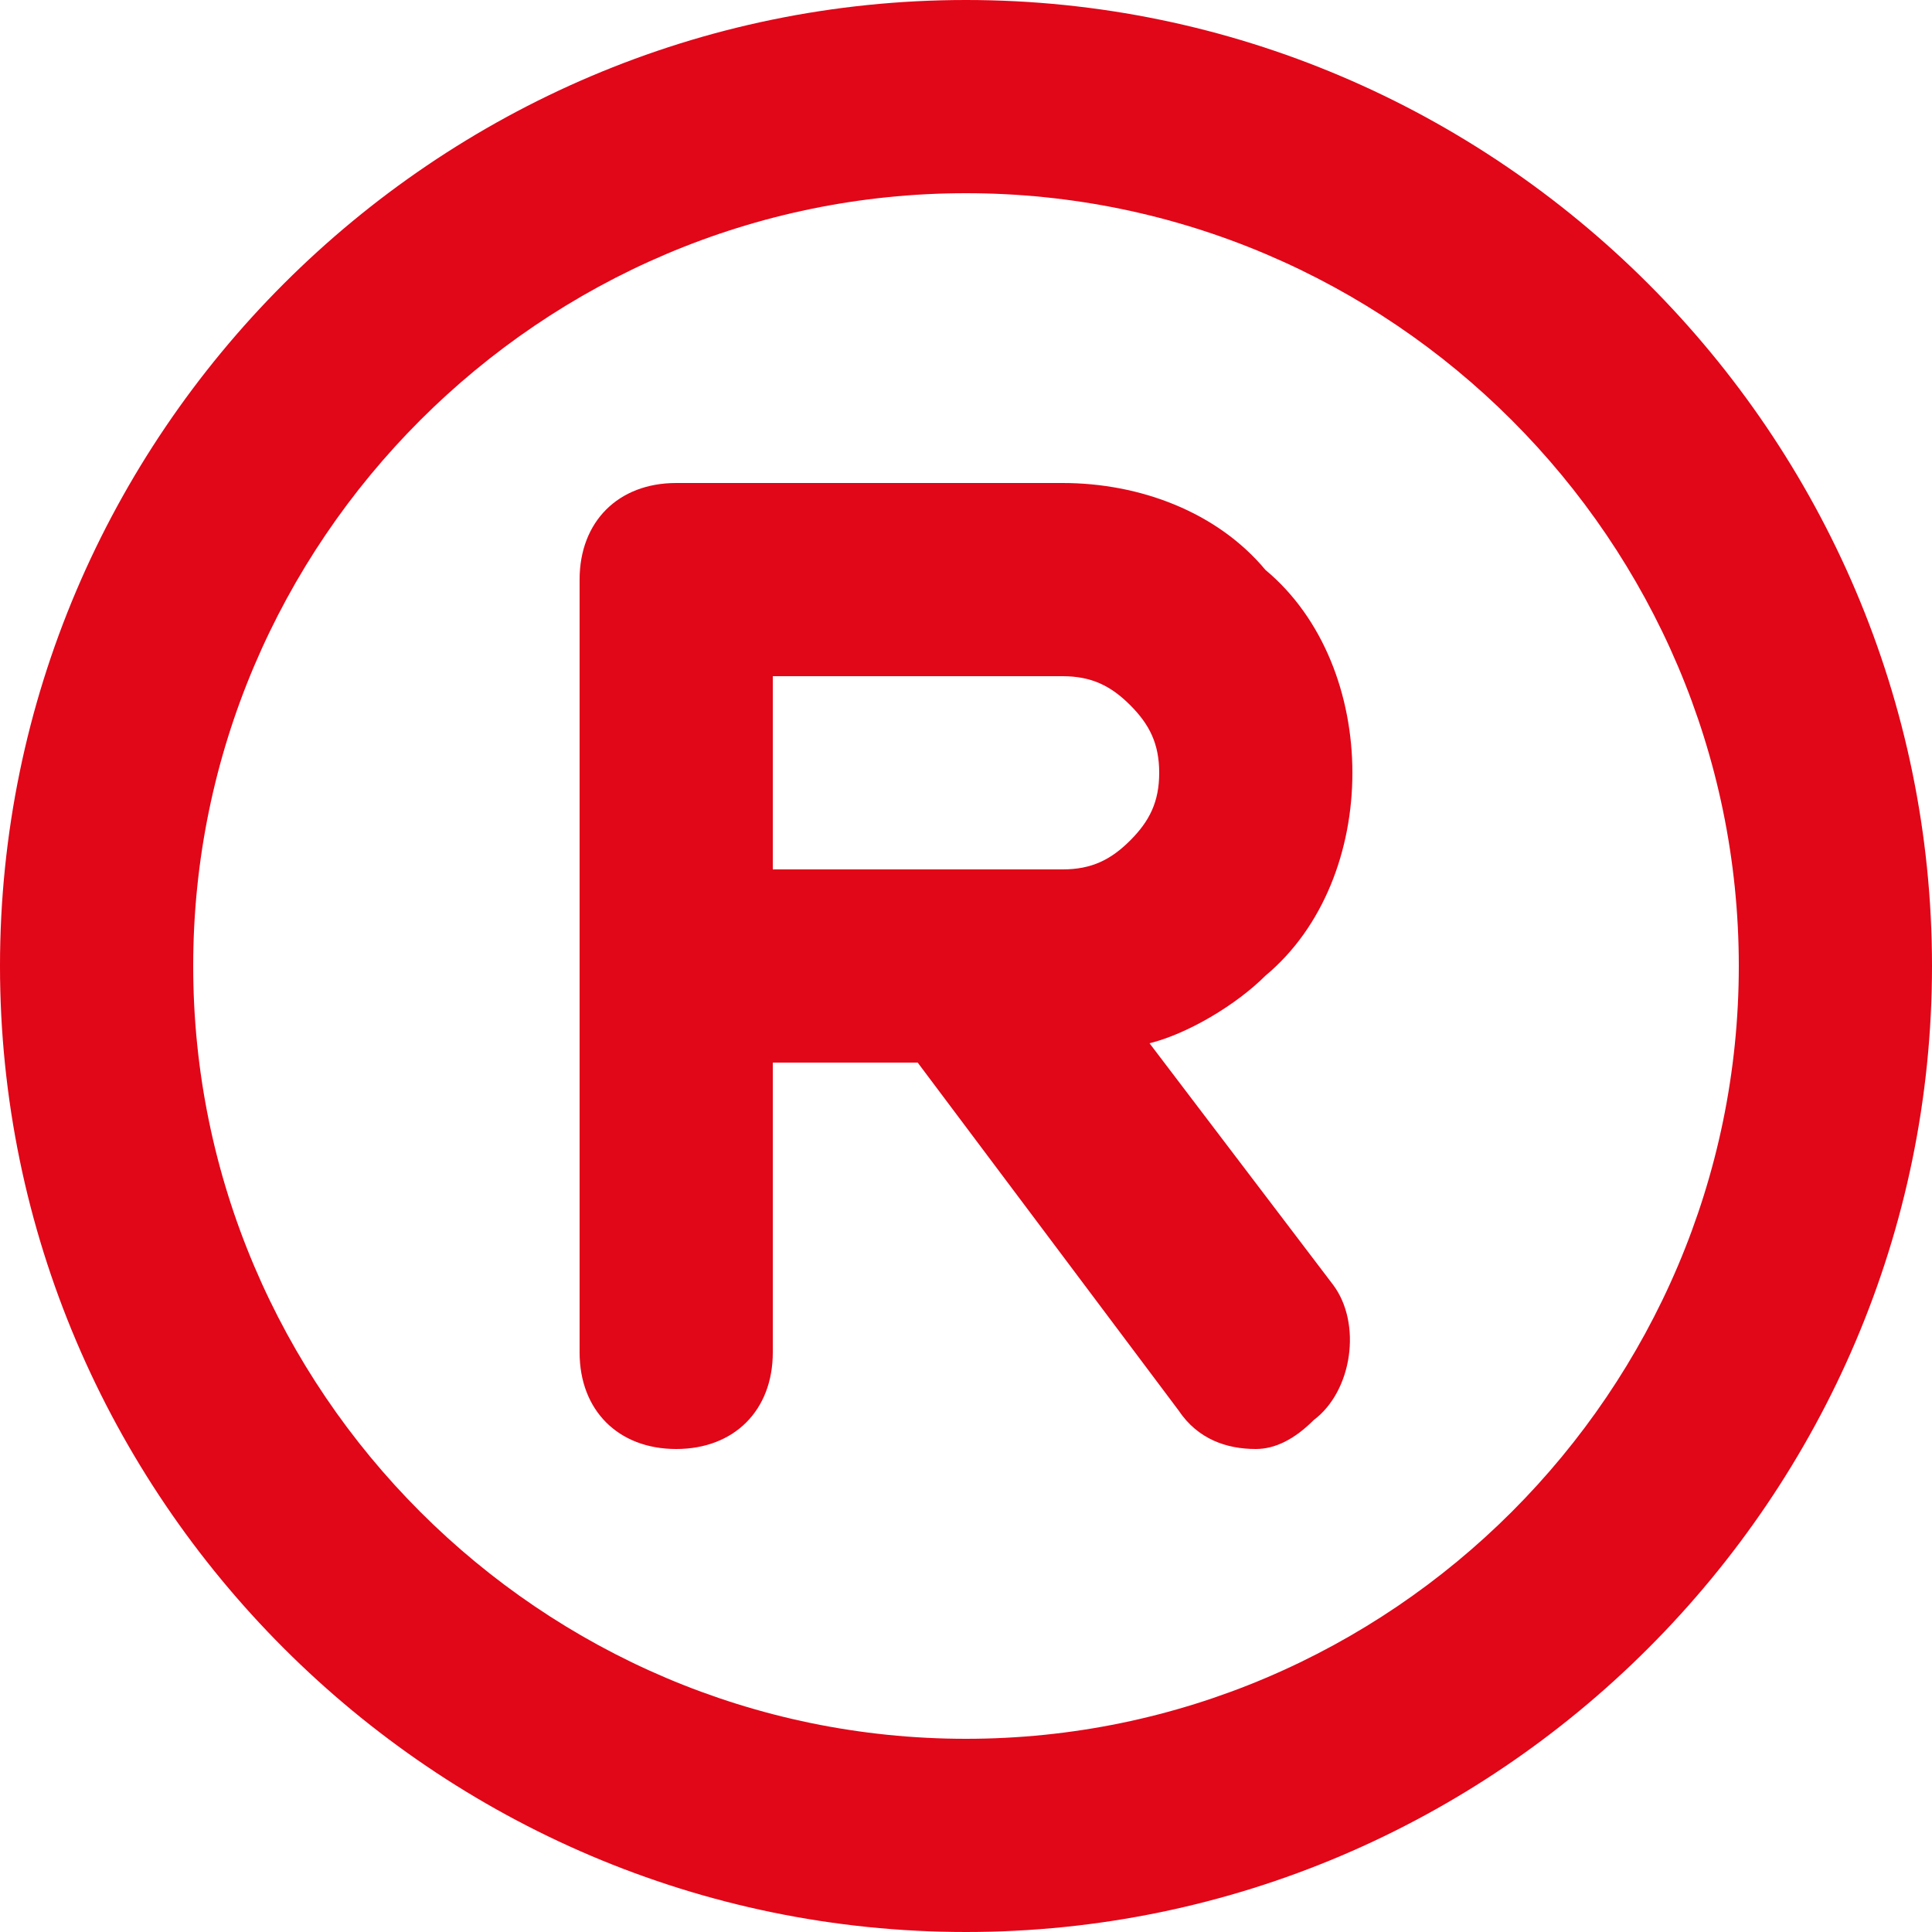
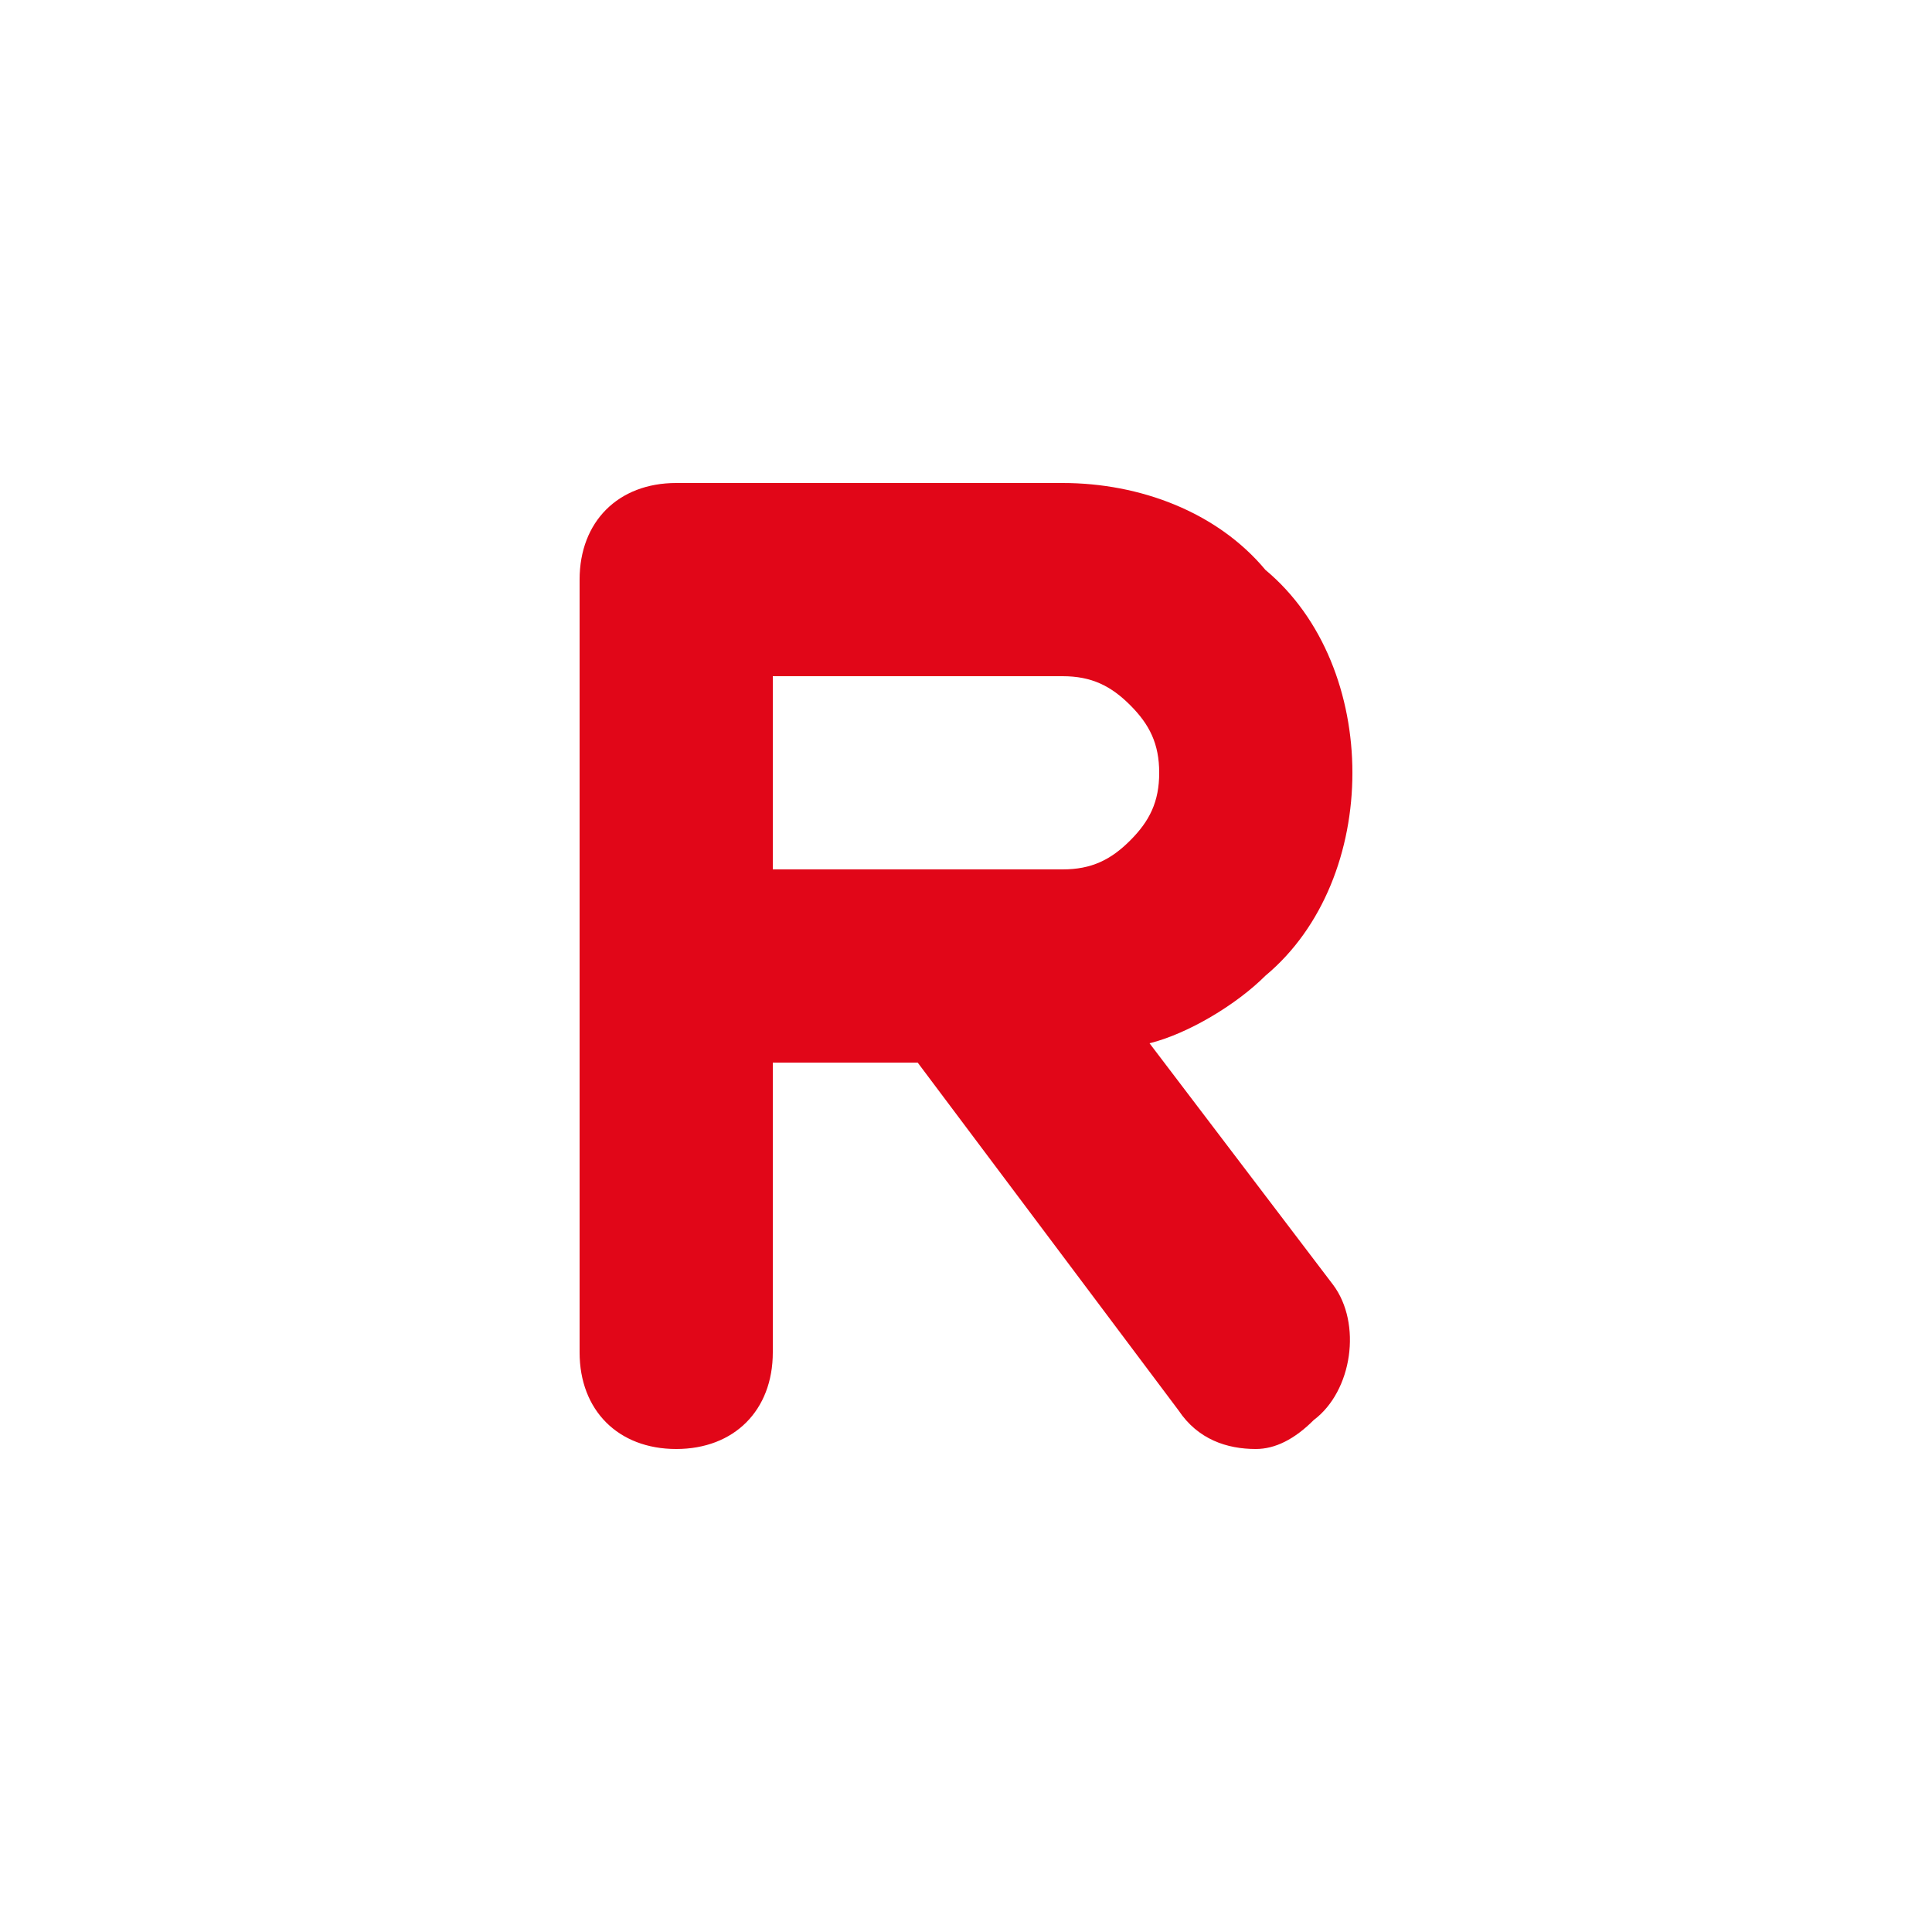
<svg xmlns="http://www.w3.org/2000/svg" width="50px" height="50px" viewBox="0 0 50 50">
  <title>ico-marcas</title>
  <g id="Sitio-web" stroke="none" stroke-width="1" fill="none" fill-rule="evenodd">
    <g id="Inicio" transform="translate(-159, -798)" fill="#E10618" fill-rule="nonzero">
      <g id="ico-marcas" transform="translate(159, 798)">
-         <path d="M25,50 C11.25,50 0,38.75 0,25 C0,11.25 11.25,0 25,0 C38.75,0 50,11.25 50,25 C50,38.75 38.75,50 25,50 Z M25,5 C14,5 5,14 5,25 C5,36 14,45 25,45 C36,45 45,36 45,25 C45,14 36,5 25,5 Z" id="Shape" />
        <path d="M32.5,37.5 C31.75,37.5 31,37.25 30.5,36.5 L23.75,27.5 L20,27.5 L20,35 C20,36.5 19,37.5 17.5,37.5 C16,37.5 15,36.5 15,35 L15,15 C15,13.5 16,12.5 17.5,12.5 L27.5,12.5 C29.5,12.5 31.5,13.25 32.75,14.75 C34.25,16 35,18 35,20 C35,22 34.25,24 32.75,25.25 C32,26 30.75,26.75 29.75,27 L34.5,33.25 C35.25,34.25 35,36 34,36.75 C33.5,37.25 33,37.5 32.5,37.5 L32.5,37.5 Z M25,22.5 L27.5,22.5 C28.25,22.5 28.75,22.25 29.25,21.75 C29.75,21.25 30,20.75 30,20 C30,19.25 29.75,18.75 29.25,18.25 C28.75,17.75 28.25,17.5 27.5,17.5 L20,17.5 L20,22.5 L25,22.5 Z" id="Shape" />
      </g>
    </g>
  </g>
</svg>